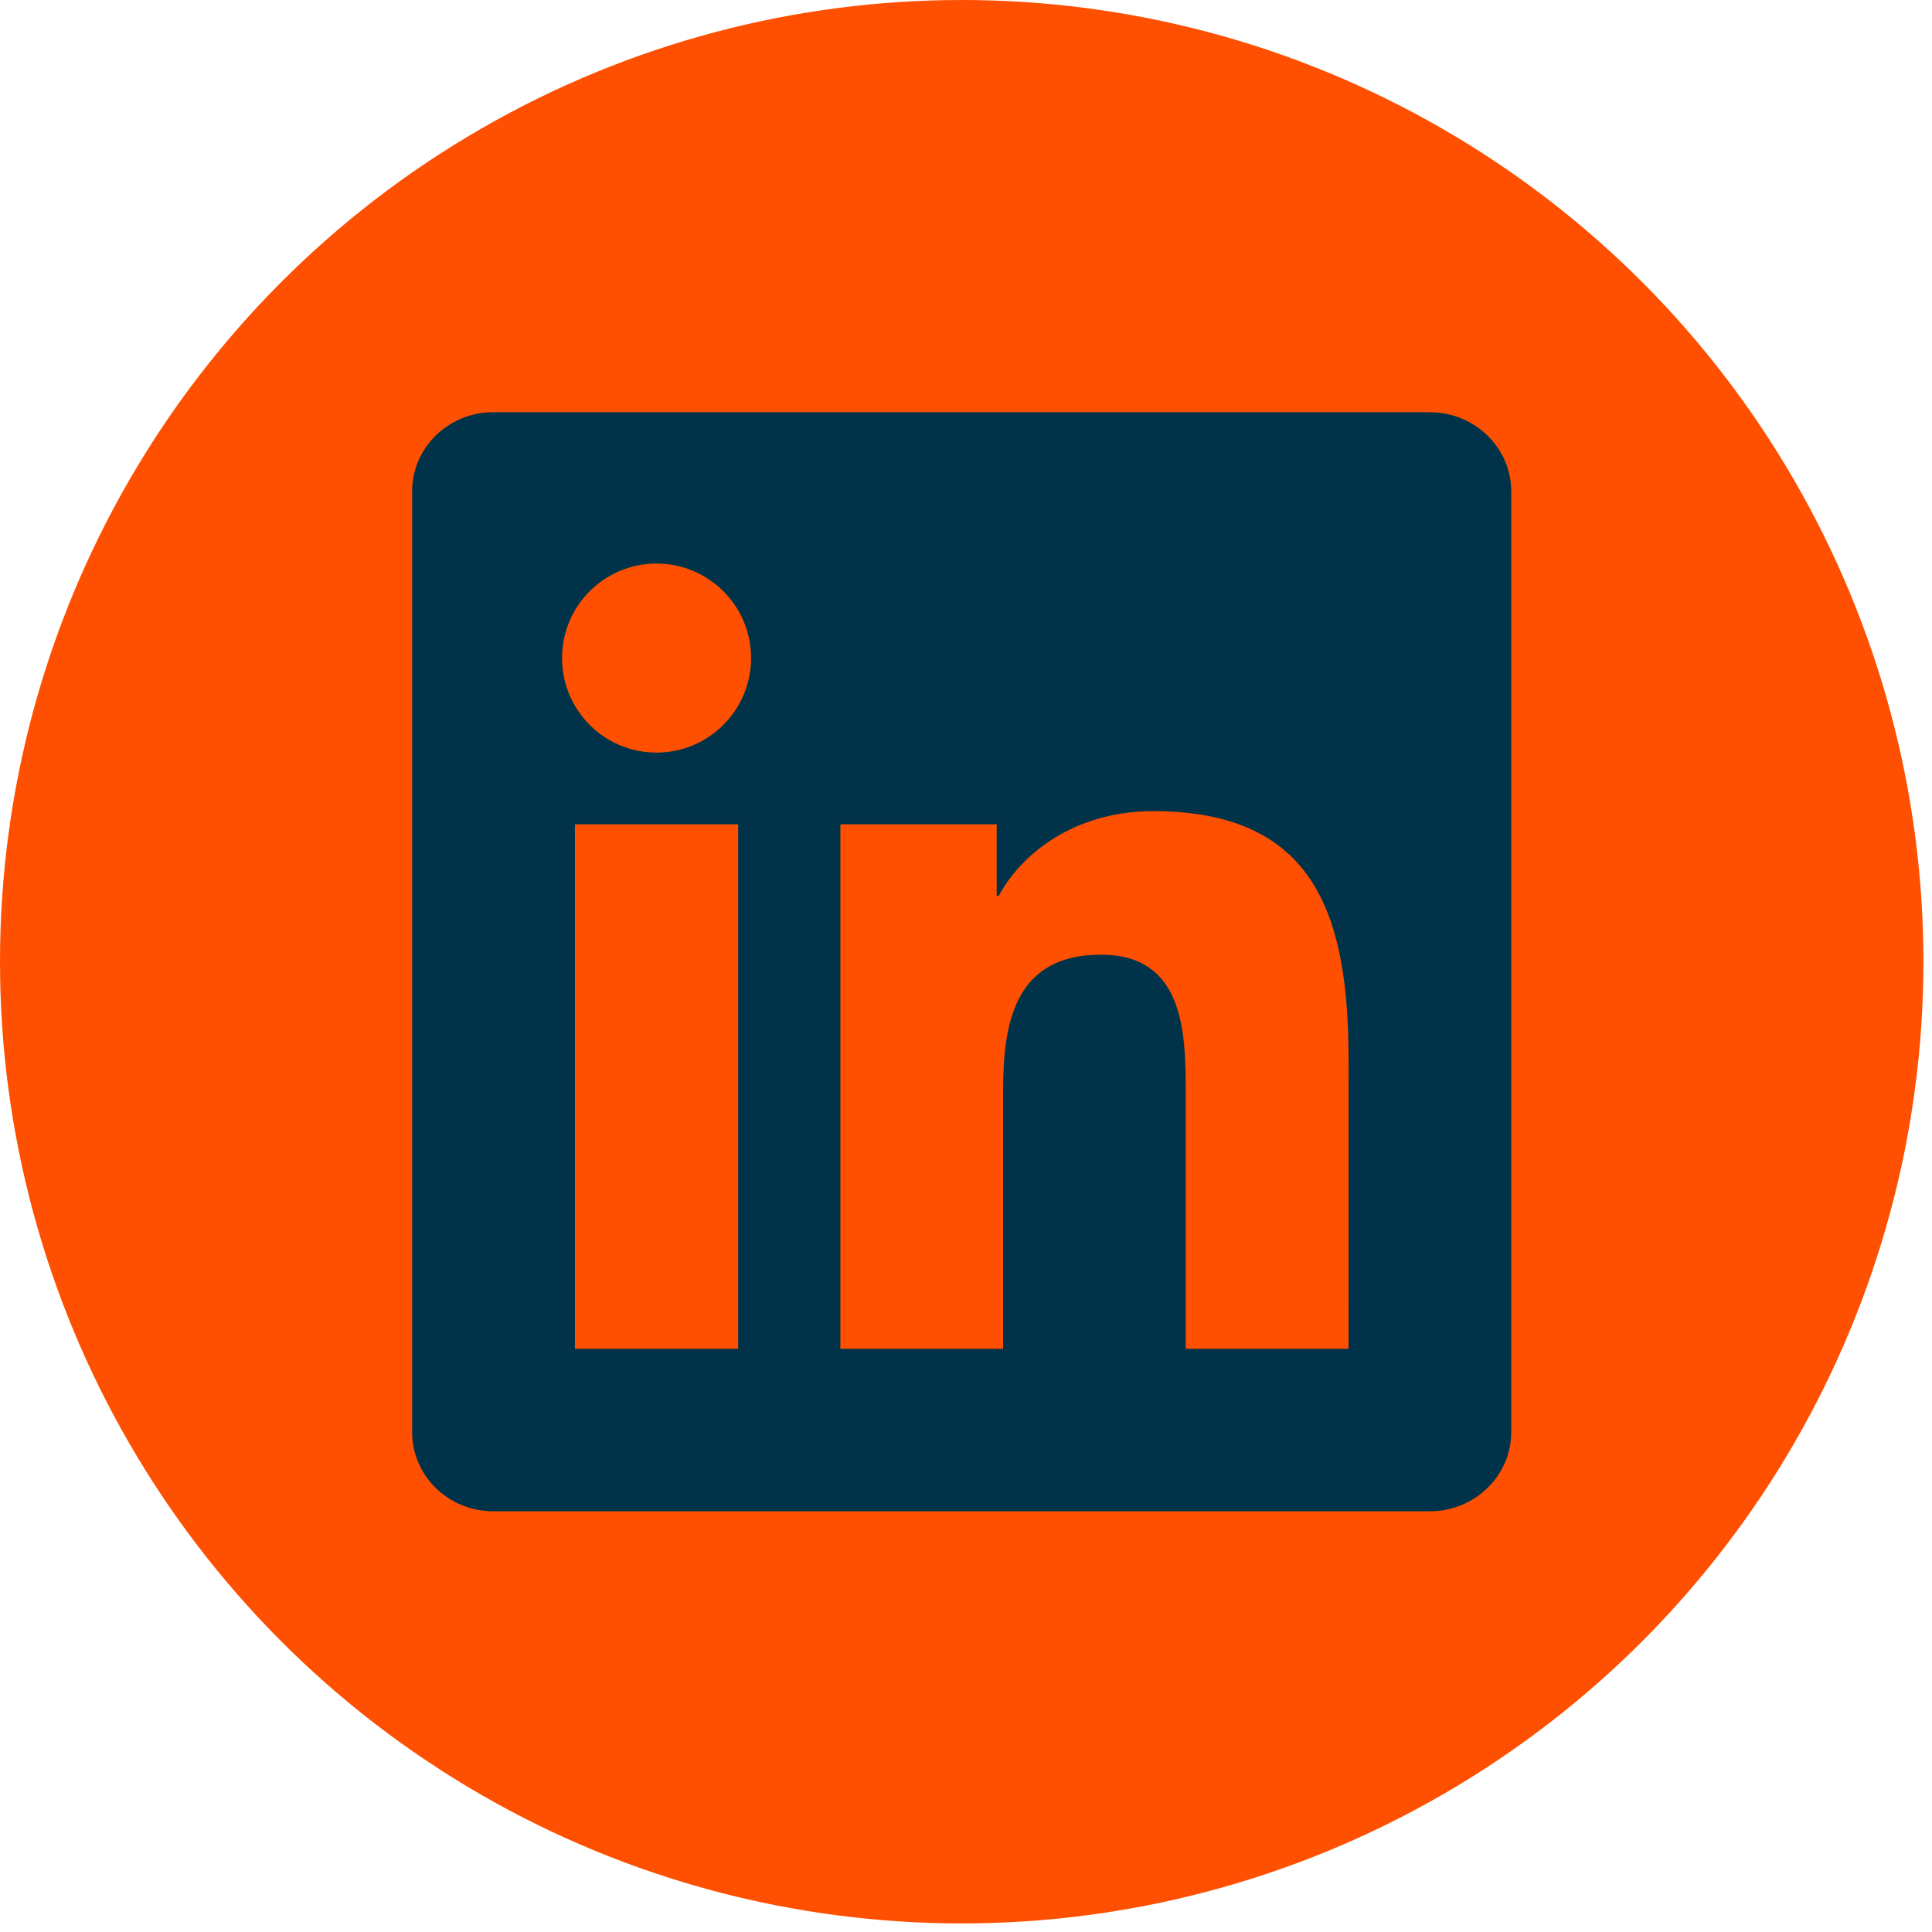
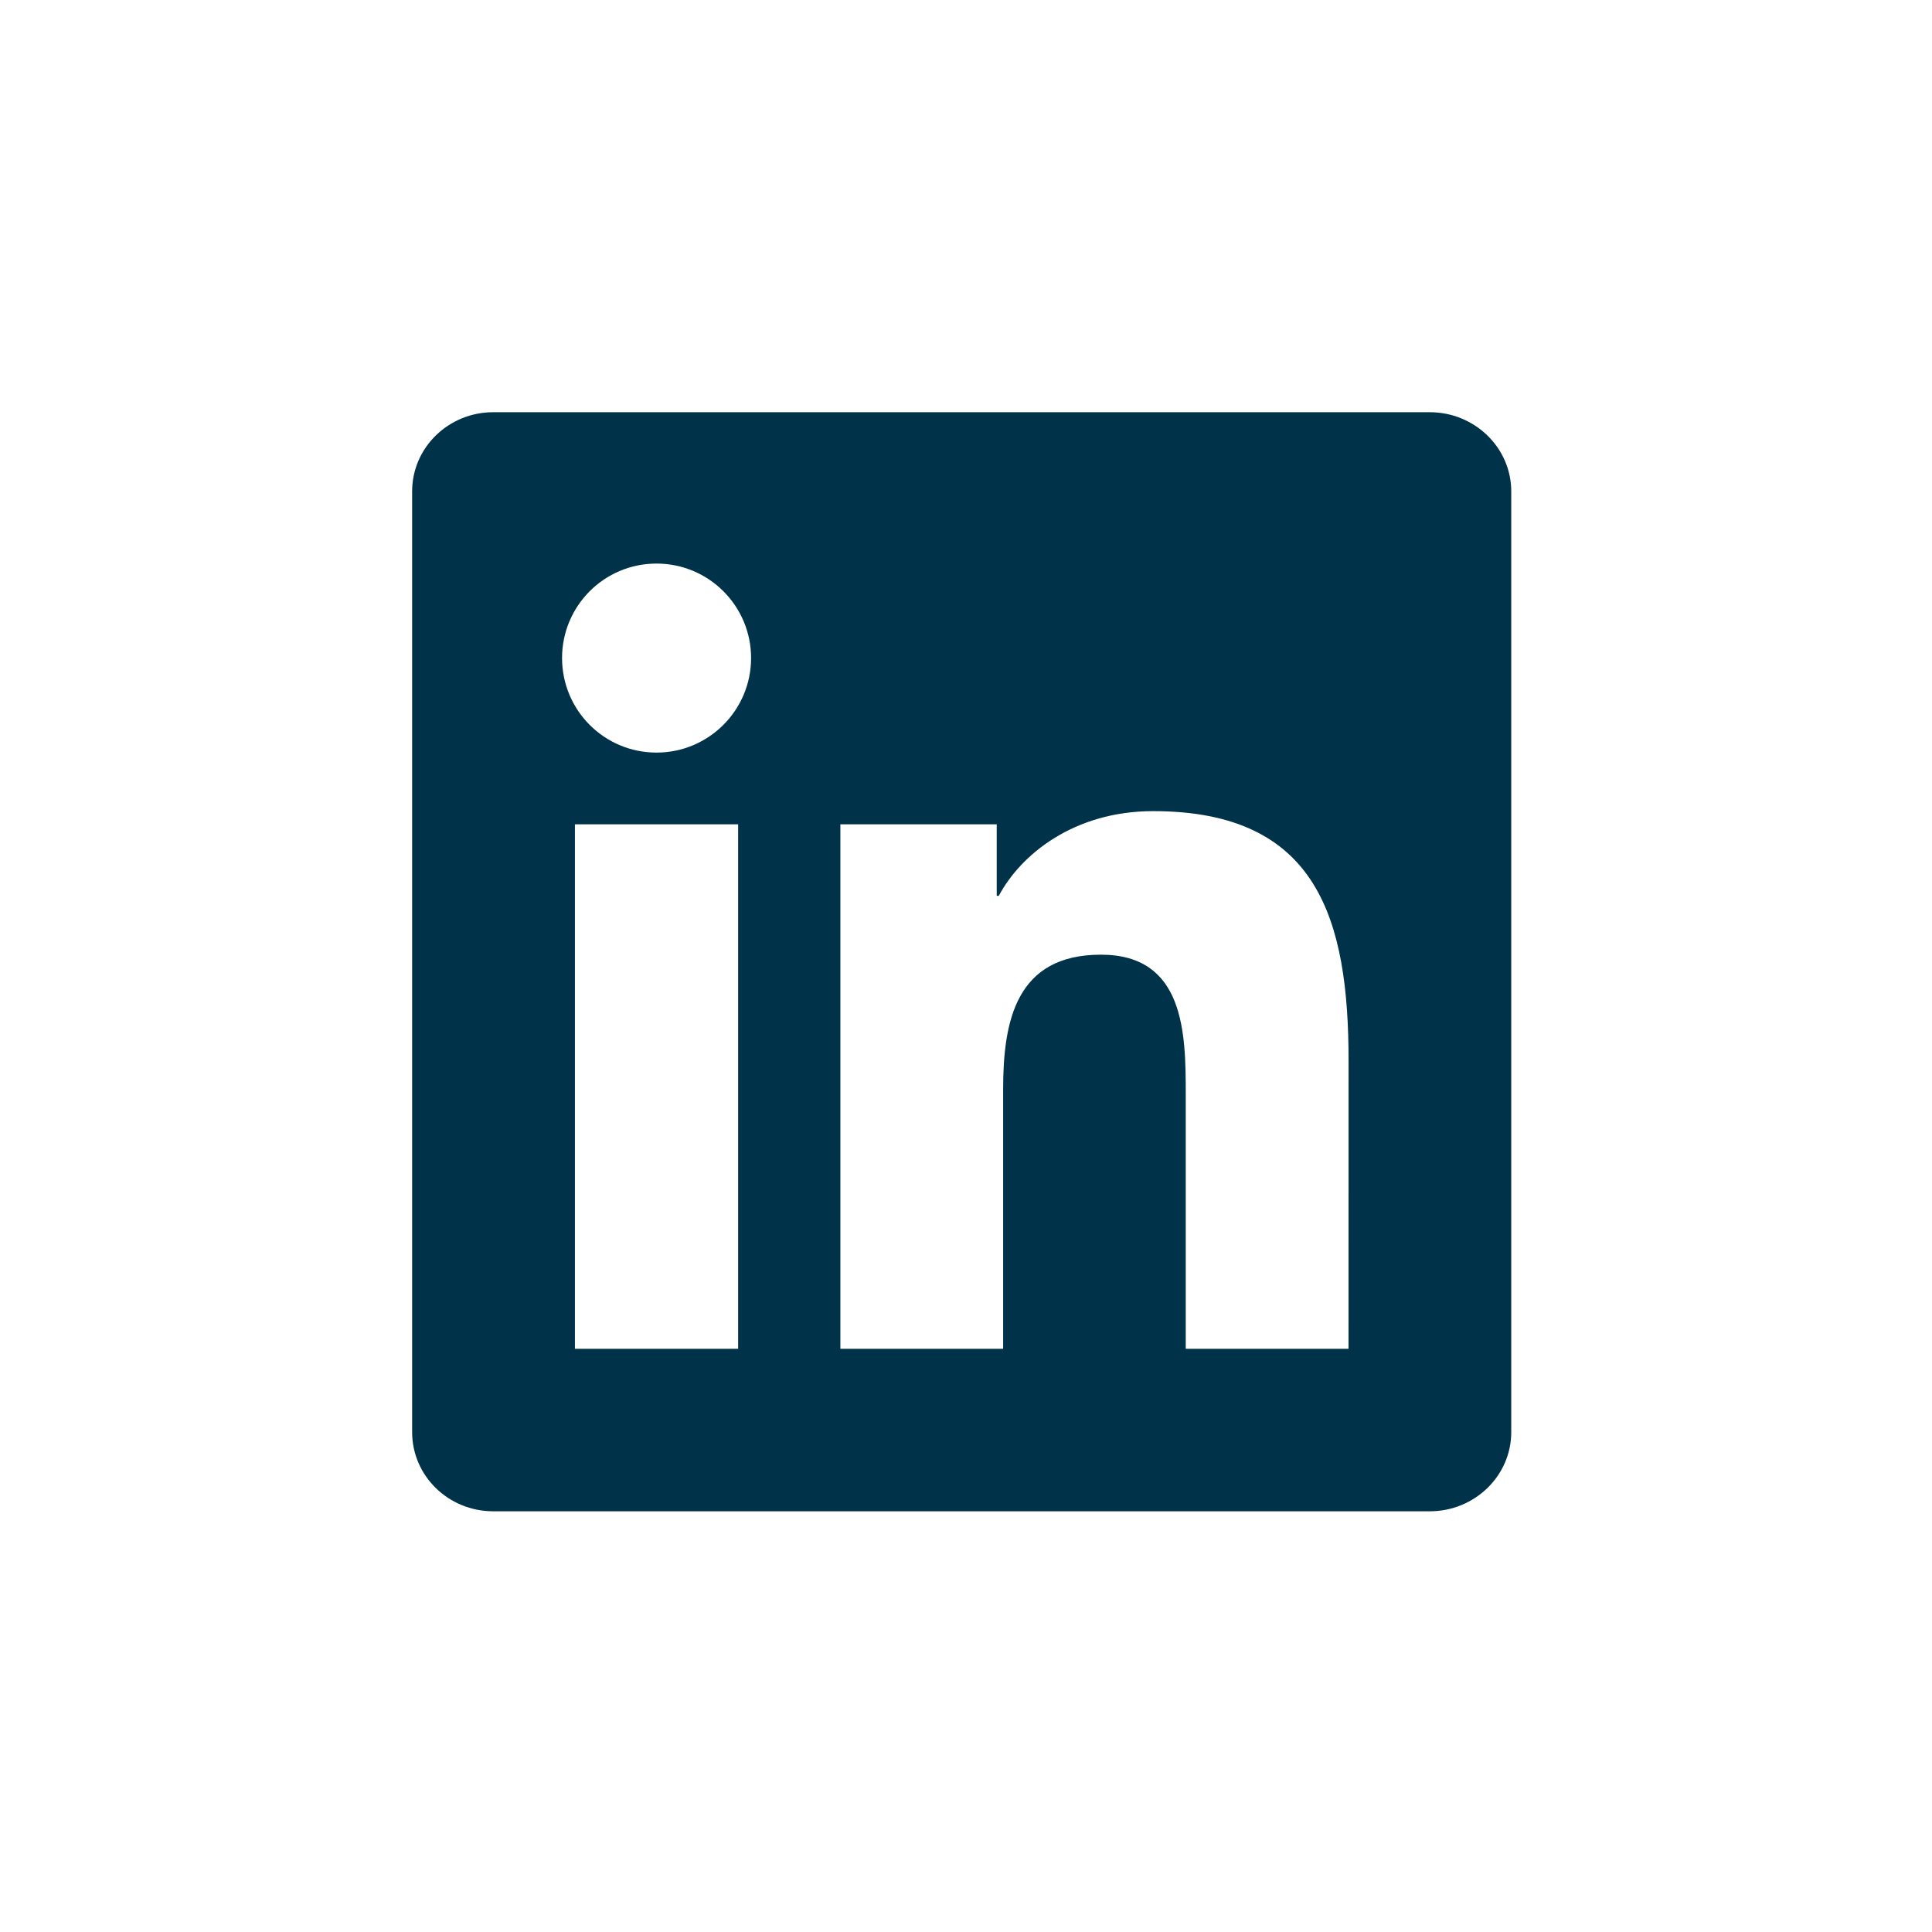
<svg xmlns="http://www.w3.org/2000/svg" width="50" height="50" viewBox="0 0 50 50" fill="none">
-   <circle cx="24.889" cy="24.889" r="24.889" fill="#FE5000" />
-   <path d="M34.9 34.907H30.687V28.307C30.687 26.733 30.655 24.707 28.492 24.707C26.296 24.707 25.961 26.42 25.961 28.19V34.907H21.749V21.334H25.795V23.184H25.849C26.415 22.118 27.79 20.992 29.843 20.992C34.111 20.992 34.901 23.8 34.901 27.457L34.9 34.907ZM16.991 19.477C15.636 19.477 14.546 18.38 14.546 17.03C14.546 15.681 15.637 14.585 16.991 14.585C18.343 14.585 19.438 15.681 19.438 17.03C19.438 18.38 18.341 19.477 16.991 19.477ZM19.103 34.907H14.879V21.334H19.103V34.907ZM37.007 10.668H12.765C11.605 10.668 10.666 11.585 10.666 12.717V37.063C10.666 38.196 11.605 39.112 12.765 39.112H37.003C38.162 39.112 39.111 38.196 39.111 37.063V12.717C39.111 11.585 38.162 10.668 37.003 10.668H37.007Z" fill="#003349" />
+   <path d="M34.9 34.907H30.687V28.307C30.687 26.733 30.655 24.707 28.492 24.707C26.296 24.707 25.961 26.42 25.961 28.19V34.907H21.749V21.334H25.795V23.184H25.849C26.415 22.118 27.79 20.992 29.843 20.992C34.111 20.992 34.901 23.8 34.901 27.457ZM16.991 19.477C15.636 19.477 14.546 18.38 14.546 17.03C14.546 15.681 15.637 14.585 16.991 14.585C18.343 14.585 19.438 15.681 19.438 17.03C19.438 18.38 18.341 19.477 16.991 19.477ZM19.103 34.907H14.879V21.334H19.103V34.907ZM37.007 10.668H12.765C11.605 10.668 10.666 11.585 10.666 12.717V37.063C10.666 38.196 11.605 39.112 12.765 39.112H37.003C38.162 39.112 39.111 38.196 39.111 37.063V12.717C39.111 11.585 38.162 10.668 37.003 10.668H37.007Z" fill="#003349" />
</svg>